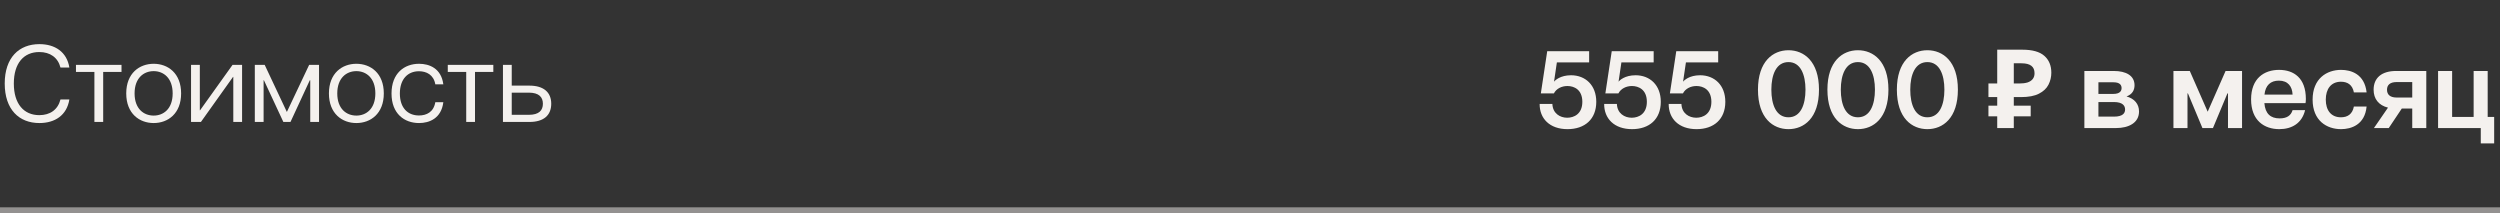
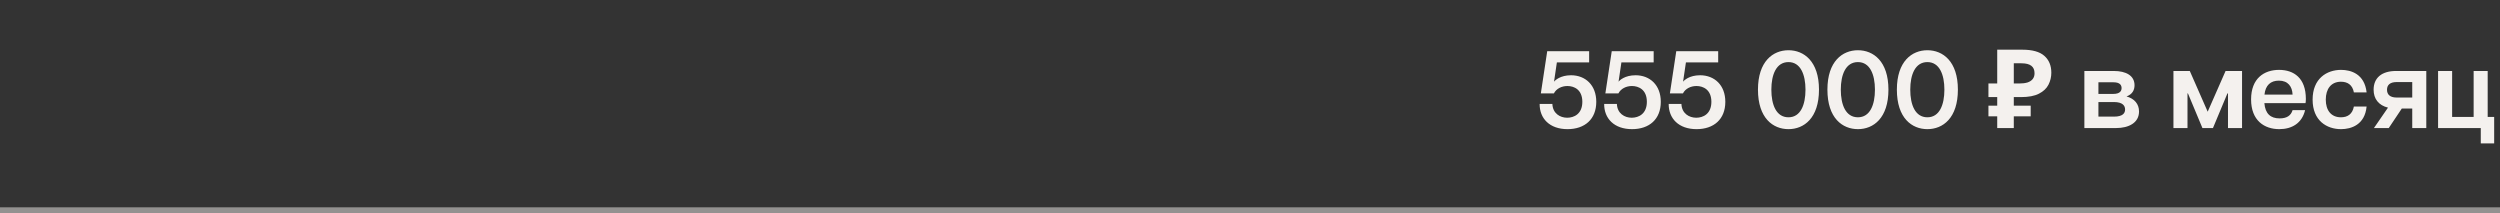
<svg xmlns="http://www.w3.org/2000/svg" width="410" height="35" viewBox="0 0 410 35" fill="none">
  <rect x="0" y="0" width="410" height="35" fill="#333333" stroke="none" />
-   <path d="M6.462 20.18C3.114 20.18 0.774 17.948 0.774 13.7C0.774 9.452 3.114 7.238 6.462 7.238C9.018 7.238 10.962 8.516 11.376 11.072H9.918C9.486 9.416 8.208 8.534 6.444 8.534C3.906 8.534 2.268 10.352 2.268 13.7C2.268 17.03 3.906 18.884 6.444 18.884C8.208 18.884 9.486 18.002 9.918 16.31H11.376C10.962 18.902 9.018 20.18 6.462 20.18ZM15.482 20V11.792H12.458V10.64H19.928V11.792H16.922V20H15.482ZM25.203 20.18C22.881 20.18 20.703 18.65 20.703 15.32C20.703 11.99 22.881 10.46 25.203 10.46C27.525 10.46 29.703 11.99 29.703 15.32C29.703 18.65 27.525 20.18 25.203 20.18ZM25.203 18.956C26.823 18.956 28.317 17.84 28.317 15.32C28.317 12.8 26.823 11.666 25.203 11.666C23.565 11.666 22.071 12.8 22.071 15.32C22.071 17.84 23.565 18.956 25.203 18.956ZM31.331 20V10.64H32.771V18.092H32.807L38.135 10.64H39.701V20H38.261V12.602H38.225L32.951 20H31.331ZM41.79 20V10.64H43.41L47.046 18.362L50.7 10.64H52.32V20H50.88V13.16H50.808L47.64 20H46.47L43.284 13.16H43.23V20H41.79ZM58.444 20.18C56.122 20.18 53.944 18.65 53.944 15.32C53.944 11.99 56.122 10.46 58.444 10.46C60.766 10.46 62.944 11.99 62.944 15.32C62.944 18.65 60.766 20.18 58.444 20.18ZM58.444 18.956C60.064 18.956 61.558 17.84 61.558 15.32C61.558 12.8 60.064 11.666 58.444 11.666C56.806 11.666 55.312 12.8 55.312 15.32C55.312 17.84 56.806 18.956 58.444 18.956ZM68.727 20.18C66.315 20.18 64.209 18.65 64.209 15.338C64.209 12.008 66.315 10.46 68.727 10.46C70.401 10.46 72.363 11.198 72.705 13.826H71.391C71.121 12.26 69.933 11.684 68.709 11.684C66.891 11.684 65.577 12.962 65.577 15.338C65.577 17.714 66.891 18.938 68.709 18.938C69.951 18.938 71.121 18.38 71.391 16.76H72.705C72.381 19.424 70.401 20.18 68.727 20.18ZM76.46 20V11.792H73.436V10.64H80.906V11.792H77.9V20H76.46ZM82.484 20V10.64H83.924V14.042H86.822C89.18 14.042 90.403 15.158 90.403 17.012C90.403 18.902 89.18 20 86.822 20H82.484ZM86.731 18.83C88.406 18.83 89.035 18.092 89.035 17.012C89.035 15.95 88.406 15.194 86.731 15.194H83.924V18.83H86.731Z" fill="#F4F1EE" />
  <path d="M257.073 21.18C254.139 21.18 252.483 19.434 252.501 17.04H254.589C254.643 18.606 255.849 19.308 257.019 19.308C258.153 19.308 259.503 18.678 259.503 16.698C259.503 14.7 258.153 14.106 257.055 14.106C256.119 14.106 255.237 14.538 254.841 15.312H252.699L253.743 8.4H260.619V10.236H255.327L254.859 13.404C255.021 13.17 255.903 12.342 257.649 12.342C260.007 12.342 261.789 13.962 261.789 16.698C261.789 19.56 259.899 21.18 257.073 21.18ZM267.655 21.18C264.721 21.18 263.065 19.434 263.083 17.04H265.171C265.225 18.606 266.431 19.308 267.601 19.308C268.735 19.308 270.085 18.678 270.085 16.698C270.085 14.7 268.735 14.106 267.637 14.106C266.701 14.106 265.819 14.538 265.423 15.312H263.281L264.325 8.4H271.201V10.236H265.909L265.441 13.404C265.603 13.17 266.485 12.342 268.231 12.342C270.589 12.342 272.371 13.962 272.371 16.698C272.371 19.56 270.481 21.18 267.655 21.18ZM278.237 21.18C275.303 21.18 273.647 19.434 273.665 17.04H275.753C275.807 18.606 277.013 19.308 278.183 19.308C279.317 19.308 280.667 18.678 280.667 16.698C280.667 14.7 279.317 14.106 278.219 14.106C277.283 14.106 276.401 14.538 276.005 15.312H273.863L274.907 8.4H281.783V10.236H276.491L276.023 13.404C276.185 13.17 277.067 12.342 278.813 12.342C281.171 12.342 282.953 13.962 282.953 16.698C282.953 19.56 281.063 21.18 278.237 21.18ZM293.31 21.18C290.772 21.18 288.306 19.38 288.306 14.7C288.306 10.056 290.772 8.238 293.31 8.238C295.848 8.238 298.314 10.056 298.314 14.7C298.314 19.38 295.848 21.18 293.31 21.18ZM290.502 14.7C290.502 17.202 291.312 19.236 293.31 19.236C295.29 19.236 296.1 17.202 296.1 14.7C296.1 12.234 295.29 10.182 293.31 10.182C291.312 10.182 290.502 12.234 290.502 14.7ZM304.7 21.18C302.162 21.18 299.696 19.38 299.696 14.7C299.696 10.056 302.162 8.238 304.7 8.238C307.238 8.238 309.704 10.056 309.704 14.7C309.704 19.38 307.238 21.18 304.7 21.18ZM301.892 14.7C301.892 17.202 302.702 19.236 304.7 19.236C306.68 19.236 307.49 17.202 307.49 14.7C307.49 12.234 306.68 10.182 304.7 10.182C302.702 10.182 301.892 12.234 301.892 14.7ZM316.091 21.18C313.553 21.18 311.087 19.38 311.087 14.7C311.087 10.056 313.553 8.238 316.091 8.238C318.629 8.238 321.095 10.056 321.095 14.7C321.095 19.38 318.629 21.18 316.091 21.18ZM313.283 14.7C313.283 17.202 314.093 19.236 316.091 19.236C318.071 19.236 318.881 17.202 318.881 14.7C318.881 12.234 318.071 10.182 316.091 10.182C314.093 10.182 313.283 12.234 313.283 14.7ZM327.544 21V8.148H331.648C333.304 8.148 334.51 8.484 335.266 9.156C336.034 9.828 336.418 10.752 336.418 11.928C336.418 12.624 336.262 13.278 335.95 13.89C335.638 14.502 335.116 14.994 334.384 15.366C333.664 15.738 332.68 15.924 331.432 15.924H330.262V21H327.544ZM326.104 19.074V17.328H333.034V19.074H326.104ZM326.104 15.924V13.692H331.378V15.924H326.104ZM331.162 13.692C331.678 13.692 332.122 13.638 332.494 13.53C332.866 13.41 333.154 13.224 333.358 12.972C333.562 12.72 333.664 12.402 333.664 12.018C333.664 11.466 333.49 11.058 333.142 10.794C332.794 10.518 332.248 10.38 331.504 10.38H330.262V13.692H331.162ZM341.837 21V11.64H346.661C348.659 11.64 350.063 12.396 350.063 13.98C350.063 14.772 349.703 15.474 348.749 15.816C350.063 16.176 350.801 17.076 350.801 18.282C350.801 20.19 349.037 21 347.057 21H341.837ZM344.141 19.128H346.679C348.173 19.128 348.515 18.534 348.515 17.958C348.515 17.382 348.173 16.734 346.661 16.734H344.141V19.128ZM344.141 15.402H346.589C347.723 15.402 347.939 14.862 347.939 14.448C347.939 14.016 347.723 13.494 346.607 13.494H344.141V15.402ZM356.445 21V11.64H359.127L362.061 18.318L364.995 11.64H367.695V21H365.391V15.312H365.301L362.925 21H361.197L358.821 15.312H358.749V21H356.445ZM373.804 21.18C371.374 21.18 369.178 19.794 369.178 16.302C369.178 12.846 371.32 11.46 373.768 11.46C376.18 11.46 378.16 12.792 378.16 16.212C378.16 16.536 378.142 16.716 378.106 16.914H371.356C371.5 18.66 372.382 19.416 373.858 19.416C375.028 19.416 375.712 18.966 375.982 18.066H378.034C377.53 20.19 375.892 21.18 373.804 21.18ZM371.374 15.51H375.982C375.928 14.196 375.244 13.224 373.732 13.224C372.382 13.224 371.536 13.98 371.374 15.51ZM383.93 21.18C381.59 21.18 379.268 19.794 379.268 16.338C379.268 12.882 381.59 11.46 383.93 11.46C385.568 11.46 387.782 12.126 388.124 15.15H386.036C385.802 13.89 384.974 13.404 383.912 13.404C382.31 13.404 381.428 14.574 381.428 16.338C381.428 18.102 382.31 19.236 383.912 19.236C385.01 19.236 385.802 18.714 386.036 17.472H388.124C387.836 20.478 385.586 21.18 383.93 21.18ZM391.63 17.652C390.1 17.274 389.272 16.212 389.272 14.718C389.272 12.792 390.568 11.64 392.962 11.64H397.912V21H395.608V17.796H393.898L391.756 21H389.326L391.63 17.652ZM391.468 14.718C391.468 15.492 391.954 15.996 393.052 15.996H395.608V13.458H393.052C391.954 13.458 391.468 13.944 391.468 14.718ZM399.845 21V11.64H402.149V19.182H405.677V11.64H407.981V19.182H409.043V23.52H406.847V21H399.845Z" fill="#F4F1EE" />
  <line opacity="0.5" x1="4.37114e-08" y1="34.5" x2="410" y2="34.5" stroke="#F4F1EE" />
</svg>